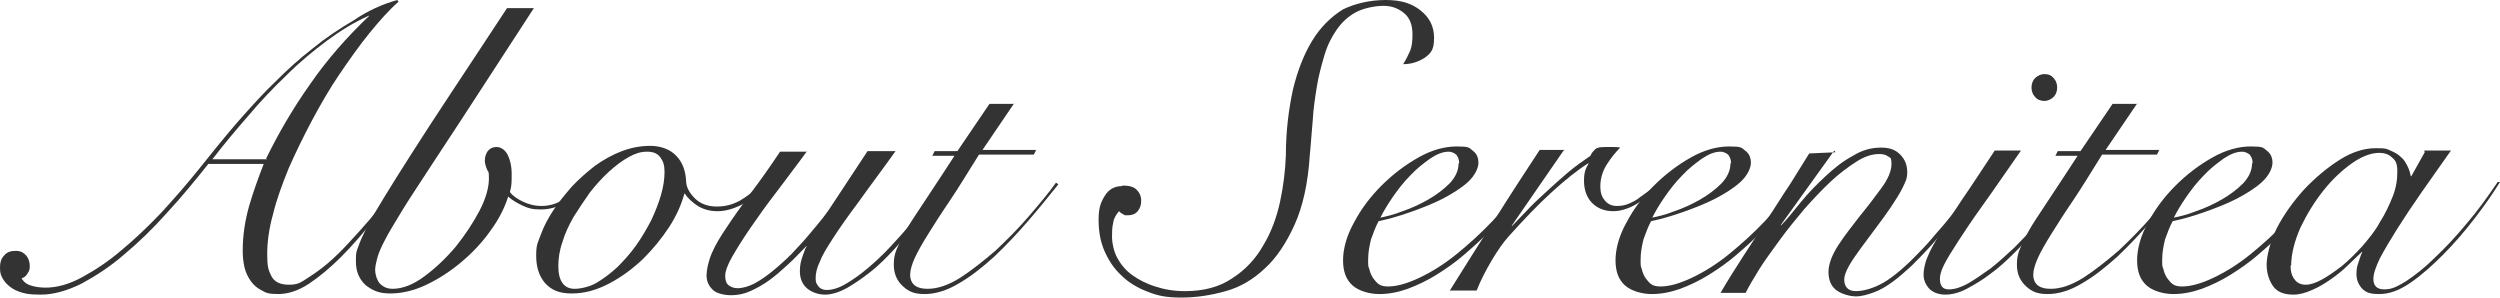
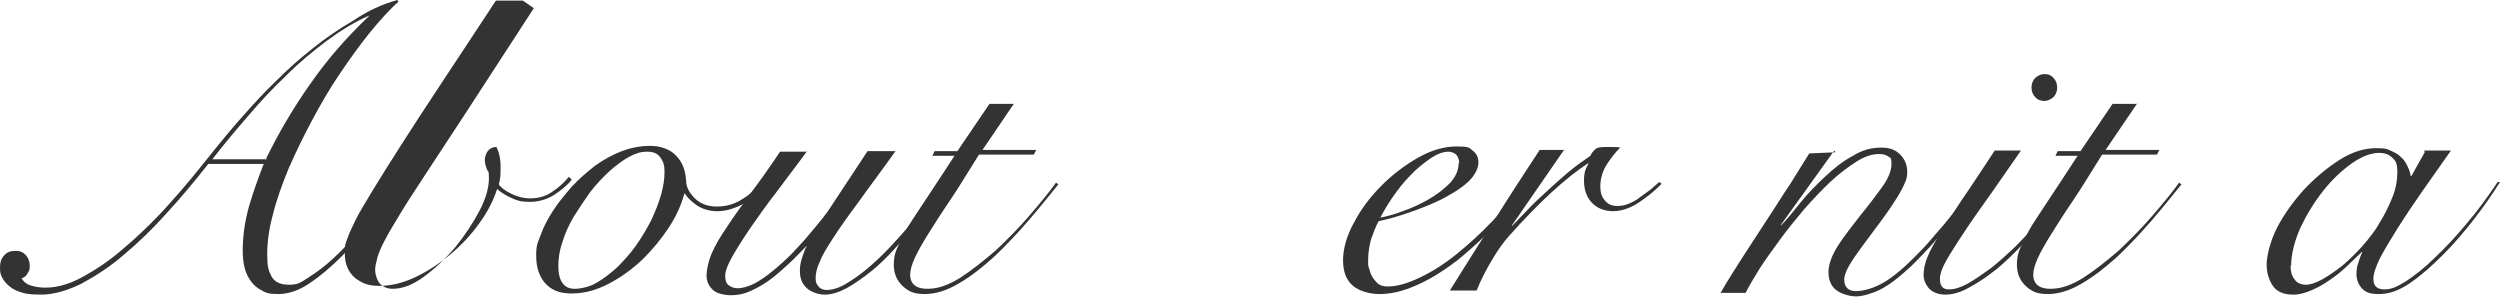
<svg xmlns="http://www.w3.org/2000/svg" width="428.5" height="51" version="1.1" viewBox="0 0 428.5 51">
  <defs>
    <style>
      .cls-1 {
        fill: #333;
      }
    </style>
  </defs>
  <g>
    <g id="_レイヤー_1" data-name="レイヤー_1">
      <g>
        <path class="cls-1" d="M35.7,28.1c-2.3,2.9-4.6,5.7-7.1,8.4-2.4,2.7-4.9,5.1-7.3,7.1-2.4,2.1-4.9,3.7-7.3,5-2.4,1.2-4.8,1.9-7,1.9s-2.8-.2-3.7-.5-1.6-.8-2.1-1.3c-.5-.5-.8-1-1-1.5-.2-.5-.2-1-.2-1.4,0-.8.2-1.5.7-2,.5-.6,1.1-.8,2-.8s1.3.3,1.8.8c.4.5.6,1.1.6,1.8s-.1.8-.4,1.3c-.2.4-.6.7-1,.8.4.7,1,1.1,1.8,1.3.7.2,1.5.3,2.3.3,2,0,4.1-.6,6.3-1.8,2.2-1.2,4.5-2.7,6.7-4.6,2.3-1.9,4.5-4,6.8-6.4,2.2-2.4,4.4-4.9,6.4-7.4.9-1.1,2-2.5,3.3-4.1,1.3-1.6,2.8-3.4,4.5-5.3,1.7-1.9,3.5-3.9,5.5-5.8,2-2,4.1-3.9,6.3-5.6,2.2-1.8,4.6-3.4,7-4.8C63.1,1.8,65.6.7,68.1,0l.2.3c-1.6,1.4-3.2,3.2-5,5.4-1.7,2.1-3.4,4.5-5.1,7-1.7,2.5-3.2,5.1-4.7,7.9-1.5,2.8-2.8,5.5-4,8.2-1.1,2.7-2.1,5.4-2.7,7.9-.7,2.5-1,4.8-1,6.9s.2,2.7.7,3.7c.5,1,1.5,1.5,3,1.5s1.9-.3,3-1c1.1-.7,2.3-1.5,3.6-2.6,1.3-1.1,2.5-2.3,3.7-3.6,1.2-1.3,2.4-2.6,3.5-3.9,1.1-1.3,2.1-2.5,3-3.6.9-1.1,1.6-2.1,2.1-2.8l.5.2c-1.6,2-3.3,4.1-5,6.4-1.8,2.2-3.6,4.3-5.4,6.1-1.8,1.8-3.7,3.4-5.5,4.6-1.8,1.2-3.6,1.8-5.3,1.8s-2.1-.2-2.8-.6c-.8-.4-1.4-.9-1.9-1.6-.5-.7-.9-1.5-1.1-2.4-.2-.9-.3-1.8-.3-2.8,0-2.7.4-5.2,1.1-7.7.7-2.4,1.6-4.9,2.5-7.2h-9.6ZM45.6,27.2c2.1-4.3,4.6-8.6,7.5-12.7,2.9-4.2,6.3-8.1,10.2-11.8h-.1c-2.5,1.1-4.9,2.6-7.2,4.3-2.4,1.8-4.7,3.7-6.9,5.9-2.2,2.1-4.4,4.4-6.5,6.9-2.1,2.4-4.2,4.9-6.2,7.5h9.4Z" />
-         <path class="cls-1" d="M91.5,1.4c-4,6.2-7.5,11.5-10.4,16-2.9,4.5-5.4,8.2-7.4,11.3-2,3.1-3.7,5.6-4.9,7.6-1.2,2-2.2,3.6-2.8,4.8-.7,1.3-1.1,2.3-1.3,3-.2.8-.4,1.5-.4,2.2s.3,1.7.8,2.3c.6.6,1.3.9,2.2.9,1.7,0,3.5-.7,5.4-2.1,1.9-1.4,3.7-3.1,5.4-5.1,1.6-2,3-4.1,4.1-6.2,1.1-2.1,1.6-4,1.6-5.5s-.1-1-.3-1.5c-.2-.5-.4-1-.4-1.6s.2-1.2.5-1.6c.3-.4.8-.7,1.5-.7s1.4.4,1.9,1.3c.4.8.7,1.9.7,3.3s0,2.1-.3,3.1c.4.6,1.1,1.1,2.1,1.6,1,.5,2.1.8,3.3.8s2.6-.3,3.7-1.1c1.1-.7,2.1-1.6,2.9-2.6l.5.5c-.7.9-1.8,1.8-3,2.6-1.3.8-2.7,1.2-4.2,1.2s-2.1-.2-3-.6c-.9-.4-1.8-.9-2.6-1.6-.6,1.9-1.6,3.9-3,5.8-1.4,2-3.1,3.8-5,5.4-1.9,1.6-3.9,2.9-6,3.9-2.1,1-4.2,1.5-6.2,1.5s-3-.5-4.2-1.4c-1.1-1-1.7-2.3-1.7-4.1s.1-1.6.4-2.5c.3-.9.8-2,1.5-3.4.7-1.4,1.7-3,2.9-5,1.2-2,2.8-4.5,4.7-7.5,1.9-3,4.2-6.5,6.9-10.6,2.7-4.1,5.9-8.9,9.5-14.4h4.6Z" />
+         <path class="cls-1" d="M91.5,1.4c-4,6.2-7.5,11.5-10.4,16-2.9,4.5-5.4,8.2-7.4,11.3-2,3.1-3.7,5.6-4.9,7.6-1.2,2-2.2,3.6-2.8,4.8-.7,1.3-1.1,2.3-1.3,3-.2.8-.4,1.5-.4,2.2s.3,1.7.8,2.3c.6.6,1.3.9,2.2.9,1.7,0,3.5-.7,5.4-2.1,1.9-1.4,3.7-3.1,5.4-5.1,1.6-2,3-4.1,4.1-6.2,1.1-2.1,1.6-4,1.6-5.5s-.1-1-.3-1.5c-.2-.5-.4-1-.4-1.6s.2-1.2.5-1.6c.3-.4.8-.7,1.5-.7c.4.8.7,1.9.7,3.3s0,2.1-.3,3.1c.4.6,1.1,1.1,2.1,1.6,1,.5,2.1.8,3.3.8s2.6-.3,3.7-1.1c1.1-.7,2.1-1.6,2.9-2.6l.5.5c-.7.9-1.8,1.8-3,2.6-1.3.8-2.7,1.2-4.2,1.2s-2.1-.2-3-.6c-.9-.4-1.8-.9-2.6-1.6-.6,1.9-1.6,3.9-3,5.8-1.4,2-3.1,3.8-5,5.4-1.9,1.6-3.9,2.9-6,3.9-2.1,1-4.2,1.5-6.2,1.5s-3-.5-4.2-1.4c-1.1-1-1.7-2.3-1.7-4.1s.1-1.6.4-2.5c.3-.9.8-2,1.5-3.4.7-1.4,1.7-3,2.9-5,1.2-2,2.8-4.5,4.7-7.5,1.9-3,4.2-6.5,6.9-10.6,2.7-4.1,5.9-8.9,9.5-14.4h4.6Z" />
        <path class="cls-1" d="M130.9,32.1c-1.1,1.3-2.4,2.3-3.8,3-1.4.7-2.8,1.1-4.1,1.1s-2.4-.3-3.4-.9c-.9-.6-1.7-1.3-2.2-2.1h-.1c-.5,1.8-1.3,3.7-2.6,5.7-1.3,2-2.8,3.8-4.5,5.5-1.8,1.7-3.7,3.1-5.8,4.2-2.1,1.1-4.2,1.7-6.4,1.7s-3.5-.6-4.6-1.8c-1-1.2-1.5-2.7-1.5-4.7s.3-2.2.8-3.6c.5-1.4,1.2-2.7,2.1-4.1.9-1.4,2-2.7,3.2-4.1,1.2-1.3,2.6-2.5,4-3.6,1.4-1,3-1.9,4.6-2.5,1.6-.6,3.2-.9,4.9-.9s3.4.6,4.4,1.7c1.1,1.1,1.6,2.6,1.7,4.3,0,1.1.6,2.1,1.5,3s2.2,1.4,3.7,1.4,2.7-.3,4-1c1.2-.7,2.4-1.6,3.5-2.7l.6.4ZM95.7,45.6c0,1.2.2,2.2.7,2.9.5.7,1.2,1,2.1,1s2.5-.3,3.7-1c1.2-.7,2.4-1.6,3.6-2.7,1.1-1.1,2.2-2.3,3.2-3.7,1-1.4,1.8-2.8,2.6-4.3.7-1.5,1.3-3,1.7-4.4.4-1.4.6-2.7.6-3.9s-.2-1.8-.7-2.5c-.5-.7-1.2-1-2.3-1s-2,.3-3.1.9c-1.1.6-2.3,1.5-3.4,2.5-1.1,1-2.2,2.2-3.3,3.6-1,1.4-1.9,2.8-2.8,4.2-.8,1.4-1.5,2.9-1.9,4.3-.5,1.4-.7,2.8-.7,4.1Z" />
        <path class="cls-1" d="M138.4,25.8c-1.8,2.5-3.6,4.8-5.3,7.1-1.7,2.2-3.2,4.3-4.5,6.2-1.3,1.9-2.3,3.5-3.1,4.9-.8,1.4-1.2,2.5-1.2,3.3s.2,1.3.6,1.6c.4.3.9.5,1.5.5.9,0,1.9-.3,2.9-.8,1.1-.6,2.1-1.3,3.2-2.2,1.1-.9,2.2-1.9,3.2-2.9,1-1.1,2-2.1,2.9-3.2.9-1.1,1.7-2,2.4-2.9.7-.9,1.2-1.6,1.5-2.1l6.2-9.4h4.8c-2.5,3.5-4.7,6.4-6.4,8.8-1.8,2.4-3.2,4.4-4.3,6.1-1.1,1.7-1.9,3-2.3,4.1-.5,1-.7,2-.7,2.8s.2,1,.5,1.4c.3.4.8.6,1.4.6.9,0,2-.3,3.2-1,1.2-.7,2.5-1.6,3.8-2.7,1.3-1.1,2.6-2.3,3.9-3.7,1.3-1.4,2.5-2.7,3.6-4.1,1.1-1.4,2.2-2.6,3.1-3.8.9-1.2,1.7-2.2,2.2-2.9l.7.2c-.6.8-1.3,1.8-2.2,3-.9,1.2-2,2.5-3.1,3.9-1.2,1.4-2.4,2.8-3.7,4.2-1.3,1.4-2.6,2.7-4,3.8-1.4,1.1-2.7,2-4.1,2.8-1.3.7-2.6,1.1-3.7,1.1s-2.3-.4-3.1-1.1c-.8-.7-1.2-1.7-1.2-2.9s.2-1.8.5-2.7c.3-.9.5-1.4.7-1.6h-.1c-1,1-2,2.1-3.1,3.1-1.1,1-2.1,1.9-3.2,2.7-1.1.8-2.2,1.4-3.3,1.9-1.1.5-2.2.7-3.3.7s-2.6-.3-3.2-1c-.7-.7-1-1.5-1-2.4s.3-2.4.9-3.8c.6-1.4,1.5-2.9,2.6-4.5,1.1-1.7,2.5-3.6,4-5.7,1.6-2.1,3.3-4.5,5.1-7.2h4.6Z" />
        <path class="cls-1" d="M173.9,17.6l-5.5,8.1h9.2l-.4.8h-9.4c-1.9,3-3.5,5.7-5,7.9-1.5,2.2-2.7,4.1-3.7,5.7-1,1.6-1.8,3-2.3,4.1-.5,1.1-.8,2.1-.8,2.9s.3,1.5.9,1.9c.6.4,1.3.5,2.1.5,1.7,0,3.5-.6,5.6-1.9,2-1.3,4-2.9,6.1-4.7,2-1.9,3.9-3.8,5.7-5.9,1.8-2.1,3.4-4,4.6-5.7l.4.3c-1.6,2-3.3,4.1-5.2,6.3-1.9,2.2-3.8,4.2-5.8,6.1-2,1.8-4,3.4-6.1,4.6-2,1.2-4,1.8-5.8,1.8s-2.7-.4-3.7-1.3c-1-.9-1.6-2.1-1.6-3.7s.3-2.3.9-3.6c.6-1.3,1.4-2.8,2.4-4.3s2.1-3.2,3.3-5c1.2-1.8,2.5-3.8,3.8-5.8h-3.8l.4-.8h3.9l5.5-8.1h4.2Z" />
-         <path class="cls-1" d="M192.4,31.8c1.1,0,1.9.2,2.4.7.5.5.8,1.1.8,1.9s-.2,1.3-.6,1.8-1,.7-1.7.7-.5,0-.8-.2c-.3-.1-.5-.3-.7-.5-.5.6-.9,1.2-1,2-.2.8-.2,1.6-.2,2.5s.3,2.4.9,3.5c.6,1.1,1.4,2.1,2.5,2.9,1.1.8,2.4,1.5,4,2,1.5.5,3.2.8,5.1.8,3.2,0,5.9-.7,8.1-2.2,2.2-1.4,4-3.3,5.3-5.6,1.4-2.3,2.3-4.8,2.9-7.5.6-2.8.9-5.4,1-8,0-4.2.5-7.9,1.2-11.2.8-3.3,1.9-6.1,3.3-8.4,1.4-2.3,3.2-4.1,5.3-5.4C232.3.6,234.8,0,237.5,0s4.5.6,6,1.8c1.5,1.2,2.3,2.7,2.3,4.7s-.5,2.6-1.6,3.4c-1.1.7-2.3,1.1-3.7,1.1.5-.8.9-1.6,1.2-2.3.3-.7.4-1.7.4-2.8,0-1.7-.5-2.9-1.5-3.7-1-.8-2.1-1.2-3.5-1.2s-3.4.4-4.7,1.1c-1.3.7-2.4,1.7-3.3,3-.9,1.3-1.6,2.7-2.1,4.4-.5,1.7-1,3.5-1.3,5.4-.3,1.9-.6,3.8-.7,5.8-.2,2-.3,4-.5,5.9-.3,4.8-1.2,8.8-2.6,11.9-1.4,3.1-3.1,5.7-5.1,7.5-2,1.9-4.2,3.2-6.7,3.9-2.5.7-5,1.1-7.6,1.1s-4-.3-5.8-1-3.3-1.6-4.5-2.8c-1.3-1.2-2.2-2.6-2.9-4.2-.7-1.6-1-3.4-1-5.4s.4-3,1.1-4.1c.7-1.1,1.7-1.6,2.9-1.6Z" />
        <path class="cls-1" d="M261.4,31.7c-.7,1.2-1.6,2.4-2.6,3.8-1,1.4-2.2,2.8-3.6,4.2-1.3,1.4-2.8,2.7-4.3,4-1.5,1.3-3.1,2.4-4.7,3.4-1.6,1-3.3,1.8-4.9,2.4-1.7.6-3.3.9-4.9.9s-3.5-.5-4.6-1.5c-1.1-1-1.6-2.4-1.6-4.3s.6-4.2,1.9-6.5c1.2-2.3,2.8-4.4,4.7-6.3,1.9-1.9,4-3.5,6.3-4.8,2.3-1.3,4.5-1.9,6.6-1.9s2.1.2,2.7.7c.7.5,1,1.2,1,2.1s-.6,2.2-1.8,3.3c-1.2,1.1-2.7,2-4.4,2.9-1.8.9-3.6,1.6-5.6,2.3-2,.7-3.8,1.2-5.3,1.5-.5.9-.9,2-1.3,3.1-.3,1.2-.5,2.3-.5,3.5s0,1.1.2,1.6c.1.5.3,1,.6,1.5.3.4.6.8,1,1.1.4.3,1,.4,1.6.4,1.5,0,3.3-.5,5.4-1.5,2.1-1,4.2-2.3,6.3-4,2.1-1.7,4.2-3.6,6.2-5.7,2-2.1,3.6-4.4,5-6.7l.6.3ZM250.1,28c0-.7-.2-1.1-.5-1.5-.4-.3-.8-.5-1.3-.5-1,0-2,.4-3.2,1.2-1.1.8-2.3,1.7-3.4,2.9-1.1,1.1-2.1,2.4-3,3.7-.9,1.3-1.6,2.5-2.1,3.5,1-.2,2.3-.5,3.8-1.1,1.5-.5,3-1.2,4.4-2,1.4-.8,2.6-1.7,3.7-2.8,1-1.1,1.5-2.2,1.5-3.4Z" />
        <path class="cls-1" d="M268,25.8l-8.9,12.9h.1c.7-.7,1.5-1.6,2.5-2.6,1-1.1,2.1-2.1,3.3-3.2,1.2-1.1,2.4-2.2,3.7-3.3,1.3-1.1,2.6-2,3.9-2.9.2-.5.5-.8.8-1.1.3-.3.8-.4,1.7-.4s1,0,1.4,0c.4,0,.8,0,1.2.1-.8.8-1.6,1.8-2.3,2.9-.7,1.1-1.1,2.4-1.1,3.7s.3,1.9.8,2.5c.5.6,1.2.9,2,.9s1.4-.1,2.1-.4c.7-.3,1.3-.6,1.9-1.1.6-.4,1.2-.9,1.8-1.3.6-.5,1-.9,1.5-1.3l.4.3c-.5.5-1,1-1.6,1.5-.6.5-1.3,1-2,1.5-.7.5-1.4.9-2.2,1.2-.8.3-1.6.5-2.5.5-1.5,0-2.7-.5-3.6-1.4-.9-.9-1.4-2.2-1.4-3.8s.3-2.1.8-3h-.1c-1.9,1.2-4,2.9-6.3,5-2.3,2.1-4.7,4.6-7.3,7.5-.9,1-1.9,2.4-2.9,4.1-1,1.7-1.9,3.4-2.6,5.2h-4.6c2.5-4,5-8,7.6-12,2.5-4,5.1-8,7.8-12.1h4.3Z" />
-         <path class="cls-1" d="M308.1,31.7c-.7,1.2-1.6,2.4-2.6,3.8-1,1.4-2.2,2.8-3.6,4.2-1.3,1.4-2.8,2.7-4.3,4-1.5,1.3-3.1,2.4-4.7,3.4-1.6,1-3.3,1.8-4.9,2.4-1.7.6-3.3.9-4.9.9s-3.5-.5-4.6-1.5c-1.1-1-1.6-2.4-1.6-4.3s.6-4.2,1.9-6.5c1.2-2.3,2.8-4.4,4.7-6.3,1.9-1.9,4-3.5,6.3-4.8,2.3-1.3,4.5-1.9,6.6-1.9s2.1.2,2.7.7c.7.5,1,1.2,1,2.1s-.6,2.2-1.8,3.3c-1.2,1.1-2.7,2-4.4,2.9-1.8.9-3.6,1.6-5.6,2.3-2,.7-3.8,1.2-5.3,1.5-.5.9-.9,2-1.3,3.1-.3,1.2-.5,2.3-.5,3.5s0,1.1.2,1.6c.1.5.3,1,.6,1.5.3.4.6.8,1,1.1.4.3,1,.4,1.6.4,1.5,0,3.3-.5,5.4-1.5,2.1-1,4.2-2.3,6.3-4,2.1-1.7,4.2-3.6,6.2-5.7,2-2.1,3.6-4.4,5-6.7l.6.3ZM296.7,28c0-.7-.2-1.1-.5-1.5-.4-.3-.8-.5-1.3-.5-1,0-2,.4-3.2,1.2-1.1.8-2.3,1.7-3.4,2.9-1.1,1.1-2.1,2.4-3,3.7-.9,1.3-1.6,2.5-2.1,3.5,1-.2,2.3-.5,3.8-1.1,1.5-.5,3-1.2,4.4-2,1.4-.8,2.6-1.7,3.7-2.8,1-1.1,1.5-2.2,1.5-3.4Z" />
        <path class="cls-1" d="M314.4,25.8l-9.2,12.8h.1c1-1,2.1-2.4,3.4-4,1.3-1.6,2.7-3,4.2-4.4,1.5-1.4,3-2.6,4.7-3.5,1.6-1,3.2-1.4,4.8-1.4s2.5.4,3.3,1.2c.8.8,1.2,1.8,1.2,3s-.3,1.6-.8,2.7c-.5,1-1.2,2.1-2,3.3-.8,1.2-1.7,2.4-2.6,3.6-.9,1.2-1.8,2.4-2.6,3.5-.8,1.1-1.5,2.1-2,3-.5.9-.8,1.7-.8,2.3,0,1.3.7,2,2,2s3.1-.5,4.8-1.5c1.7-1,3.7-2.7,6-5.1.9-.9,1.9-2,2.8-3.1,1-1.1,1.9-2.2,2.8-3.3.9-1.1,1.7-2.1,2.4-3.1.7-1,1.3-1.8,1.7-2.4l.5.3c-.9,1.4-2.1,3.1-3.6,5-1.5,1.9-3.1,3.8-4.8,5.7-1,1.1-2.1,2.2-3.1,3.2-1.1,1-2.1,1.9-3.2,2.7-1.1.8-2.1,1.4-3.2,1.8-1.1.4-2.1.7-3.1.7s-2.5-.4-3.4-1.1c-.9-.7-1.3-1.8-1.3-3.1s.6-2.9,1.7-4.6c1.1-1.7,2.4-3.3,3.7-5,1.4-1.7,2.6-3.3,3.7-4.8,1.1-1.5,1.7-2.9,1.7-4.1s-.2-1-.6-1.3c-.4-.3-.9-.4-1.5-.4-1.2,0-2.5.4-3.9,1.3-1.4.9-2.9,2-4.4,3.4-1.5,1.4-3,3-4.6,4.8-1.5,1.8-2.9,3.5-4.2,5.3-1.3,1.8-2.5,3.4-3.5,5-1,1.6-1.8,3-2.3,4h-4.3c1.2-2.1,2.5-4.1,3.9-6.3,1.4-2.1,2.7-4.2,4.1-6.3,1.4-2.1,2.6-4.1,3.9-6,1.2-1.9,2.3-3.7,3.3-5.3l4.5-.2Z" />
        <path class="cls-1" d="M346.4,25.8c-2.6,3.7-4.7,6.8-6.5,9.3-1.8,2.5-3.2,4.6-4.3,6.3-1.1,1.7-1.9,3-2.4,4-.5,1-.7,1.8-.7,2.4,0,1.2.5,1.8,1.5,1.8s2-.3,3.3-1c1.2-.7,2.5-1.6,3.9-2.6,1.4-1.1,2.7-2.3,4.1-3.6,1.4-1.4,2.6-2.7,3.8-4,1.2-1.3,2.2-2.6,3.1-3.9.9-1.2,1.6-2.3,2-3l.6.3c-.6.9-1.3,2.1-2.3,3.4-1,1.3-2,2.6-3.3,4-1.2,1.4-2.5,2.7-3.9,4.1-1.4,1.4-2.7,2.6-4.1,3.6-1.4,1.1-2.8,1.9-4.1,2.6s-2.6,1-3.7,1-2.2-.4-2.8-1.1-.9-1.5-.9-2.3.2-2,.7-3.1c.4-1.1,1.2-2.4,2.1-4,1-1.6,2.3-3.5,3.8-5.8,1.6-2.3,3.4-5.1,5.6-8.4h4.5ZM350.4,12.7c.7,0,1.2.2,1.6.7.4.4.6,1,.6,1.6s-.2,1.2-.6,1.6c-.4.4-1,.7-1.6.7s-1.2-.2-1.6-.7c-.4-.4-.6-1-.6-1.6s.2-1.2.6-1.6c.4-.4,1-.7,1.6-.7Z" />
        <path class="cls-1" d="M366.4,17.6l-5.5,8.1h9.2l-.4.8h-9.4c-1.9,3-3.5,5.7-5,7.9-1.5,2.2-2.7,4.1-3.7,5.7-1,1.6-1.8,3-2.3,4.1-.5,1.1-.8,2.1-.8,2.9s.3,1.5.9,1.9c.6.4,1.3.5,2.1.5,1.7,0,3.5-.6,5.6-1.9,2-1.3,4-2.9,6.1-4.7,2-1.9,3.9-3.8,5.7-5.9,1.8-2.1,3.4-4,4.6-5.7l.4.3c-1.6,2-3.3,4.1-5.2,6.3-1.9,2.2-3.8,4.2-5.8,6.1-2,1.8-4,3.4-6.1,4.6-2,1.2-4,1.8-5.8,1.8s-2.7-.4-3.7-1.3c-1-.9-1.6-2.1-1.6-3.7s.3-2.3.9-3.6c.6-1.3,1.4-2.8,2.4-4.3s2.1-3.2,3.3-5c1.2-1.8,2.5-3.8,3.8-5.8h-3.8l.4-.8h3.9l5.5-8.1h4.2Z" />
-         <path class="cls-1" d="M397.5,31.7c-.7,1.2-1.6,2.4-2.6,3.8-1,1.4-2.2,2.8-3.6,4.2-1.3,1.4-2.8,2.7-4.3,4-1.5,1.3-3.1,2.4-4.7,3.4-1.6,1-3.3,1.8-4.9,2.4-1.7.6-3.3.9-4.9.9s-3.5-.5-4.6-1.5c-1.1-1-1.6-2.4-1.6-4.3s.6-4.2,1.9-6.5c1.2-2.3,2.8-4.4,4.7-6.3,1.9-1.9,4-3.5,6.3-4.8,2.3-1.3,4.5-1.9,6.6-1.9s2.1.2,2.7.7c.7.5,1,1.2,1,2.1s-.6,2.2-1.8,3.3c-1.2,1.1-2.7,2-4.4,2.9-1.8.9-3.6,1.6-5.6,2.3-2,.7-3.8,1.2-5.3,1.5-.5.9-.9,2-1.3,3.1-.3,1.2-.5,2.3-.5,3.5s0,1.1.2,1.6c.1.5.3,1,.6,1.5.3.4.6.8,1,1.1.4.3,1,.4,1.6.4,1.5,0,3.3-.5,5.4-1.5,2.1-1,4.2-2.3,6.3-4,2.1-1.7,4.2-3.6,6.2-5.7,2-2.1,3.6-4.4,5-6.7l.6.3ZM386.1,28c0-.7-.2-1.1-.5-1.5-.4-.3-.8-.5-1.3-.5-1,0-2,.4-3.2,1.2-1.1.8-2.3,1.7-3.4,2.9-1.1,1.1-2.1,2.4-3,3.7-.9,1.3-1.6,2.5-2.1,3.5,1-.2,2.3-.5,3.8-1.1,1.5-.5,3-1.2,4.4-2,1.4-.8,2.6-1.7,3.7-2.8,1-1.1,1.5-2.2,1.5-3.4Z" />
        <path class="cls-1" d="M415.5,25.8h4.6c-1.7,2.4-3.4,4.8-5,7.1-1.6,2.3-3,4.4-4.2,6.3-1.2,1.9-2.2,3.6-3,5.1-.7,1.5-1.1,2.6-1.1,3.5,0,1.2.6,1.8,1.9,1.8s2.2-.5,3.7-1.4c1.5-1,3.2-2.3,4.9-4,1.8-1.7,3.6-3.6,5.5-5.9,1.9-2.2,3.6-4.6,5.3-7.1h.4c-1.3,2.1-2.7,4.1-4.4,6.3-1.7,2.2-3.5,4.3-5.4,6.2-1.9,1.9-3.7,3.5-5.6,4.8-1.9,1.3-3.6,1.9-5.3,1.9s-2.3-.3-3-1c-.6-.7-.9-1.5-.9-2.4s.1-1.3.3-1.9.4-1.3.7-1.9h-.1c-.6.6-1.4,1.3-2.3,2.2-.9.9-1.9,1.7-2.9,2.4-1,.7-2.1,1.4-3.3,1.9-1.1.5-2.2.8-3.2.8-1.7,0-2.9-.5-3.6-1.6-.7-1.1-1-2.3-1-3.6s.6-4,1.8-6.3c1.2-2.3,2.8-4.5,4.6-6.5,1.9-2,3.9-3.7,6.1-5.1,2.2-1.4,4.3-2,6.2-2s1.8.1,2.5.4c.7.3,1.3.6,1.8,1.1.5.4.8.9,1.1,1.5.3.6.5,1.1.6,1.8h.1l2.3-4.1ZM392.6,45.4c0,1.1.2,1.9.7,2.5.4.6,1.1.9,1.9.9s1.7-.3,2.8-.9c1.1-.6,2.2-1.4,3.4-2.3,1.2-1,2.3-2.1,3.5-3.4,1.1-1.3,2.2-2.6,3-4.1.9-1.4,1.6-2.9,2.2-4.4.6-1.5.8-2.9.8-4.3s-.3-1.9-.9-2.4c-.6-.6-1.4-.8-2.2-.8-1.4,0-3,.6-4.7,1.8-1.7,1.2-3.4,2.8-4.9,4.7-1.5,1.9-2.8,4-3.9,6.3-1,2.3-1.6,4.5-1.6,6.6Z" />
      </g>
    </g>
  </g>
</svg>